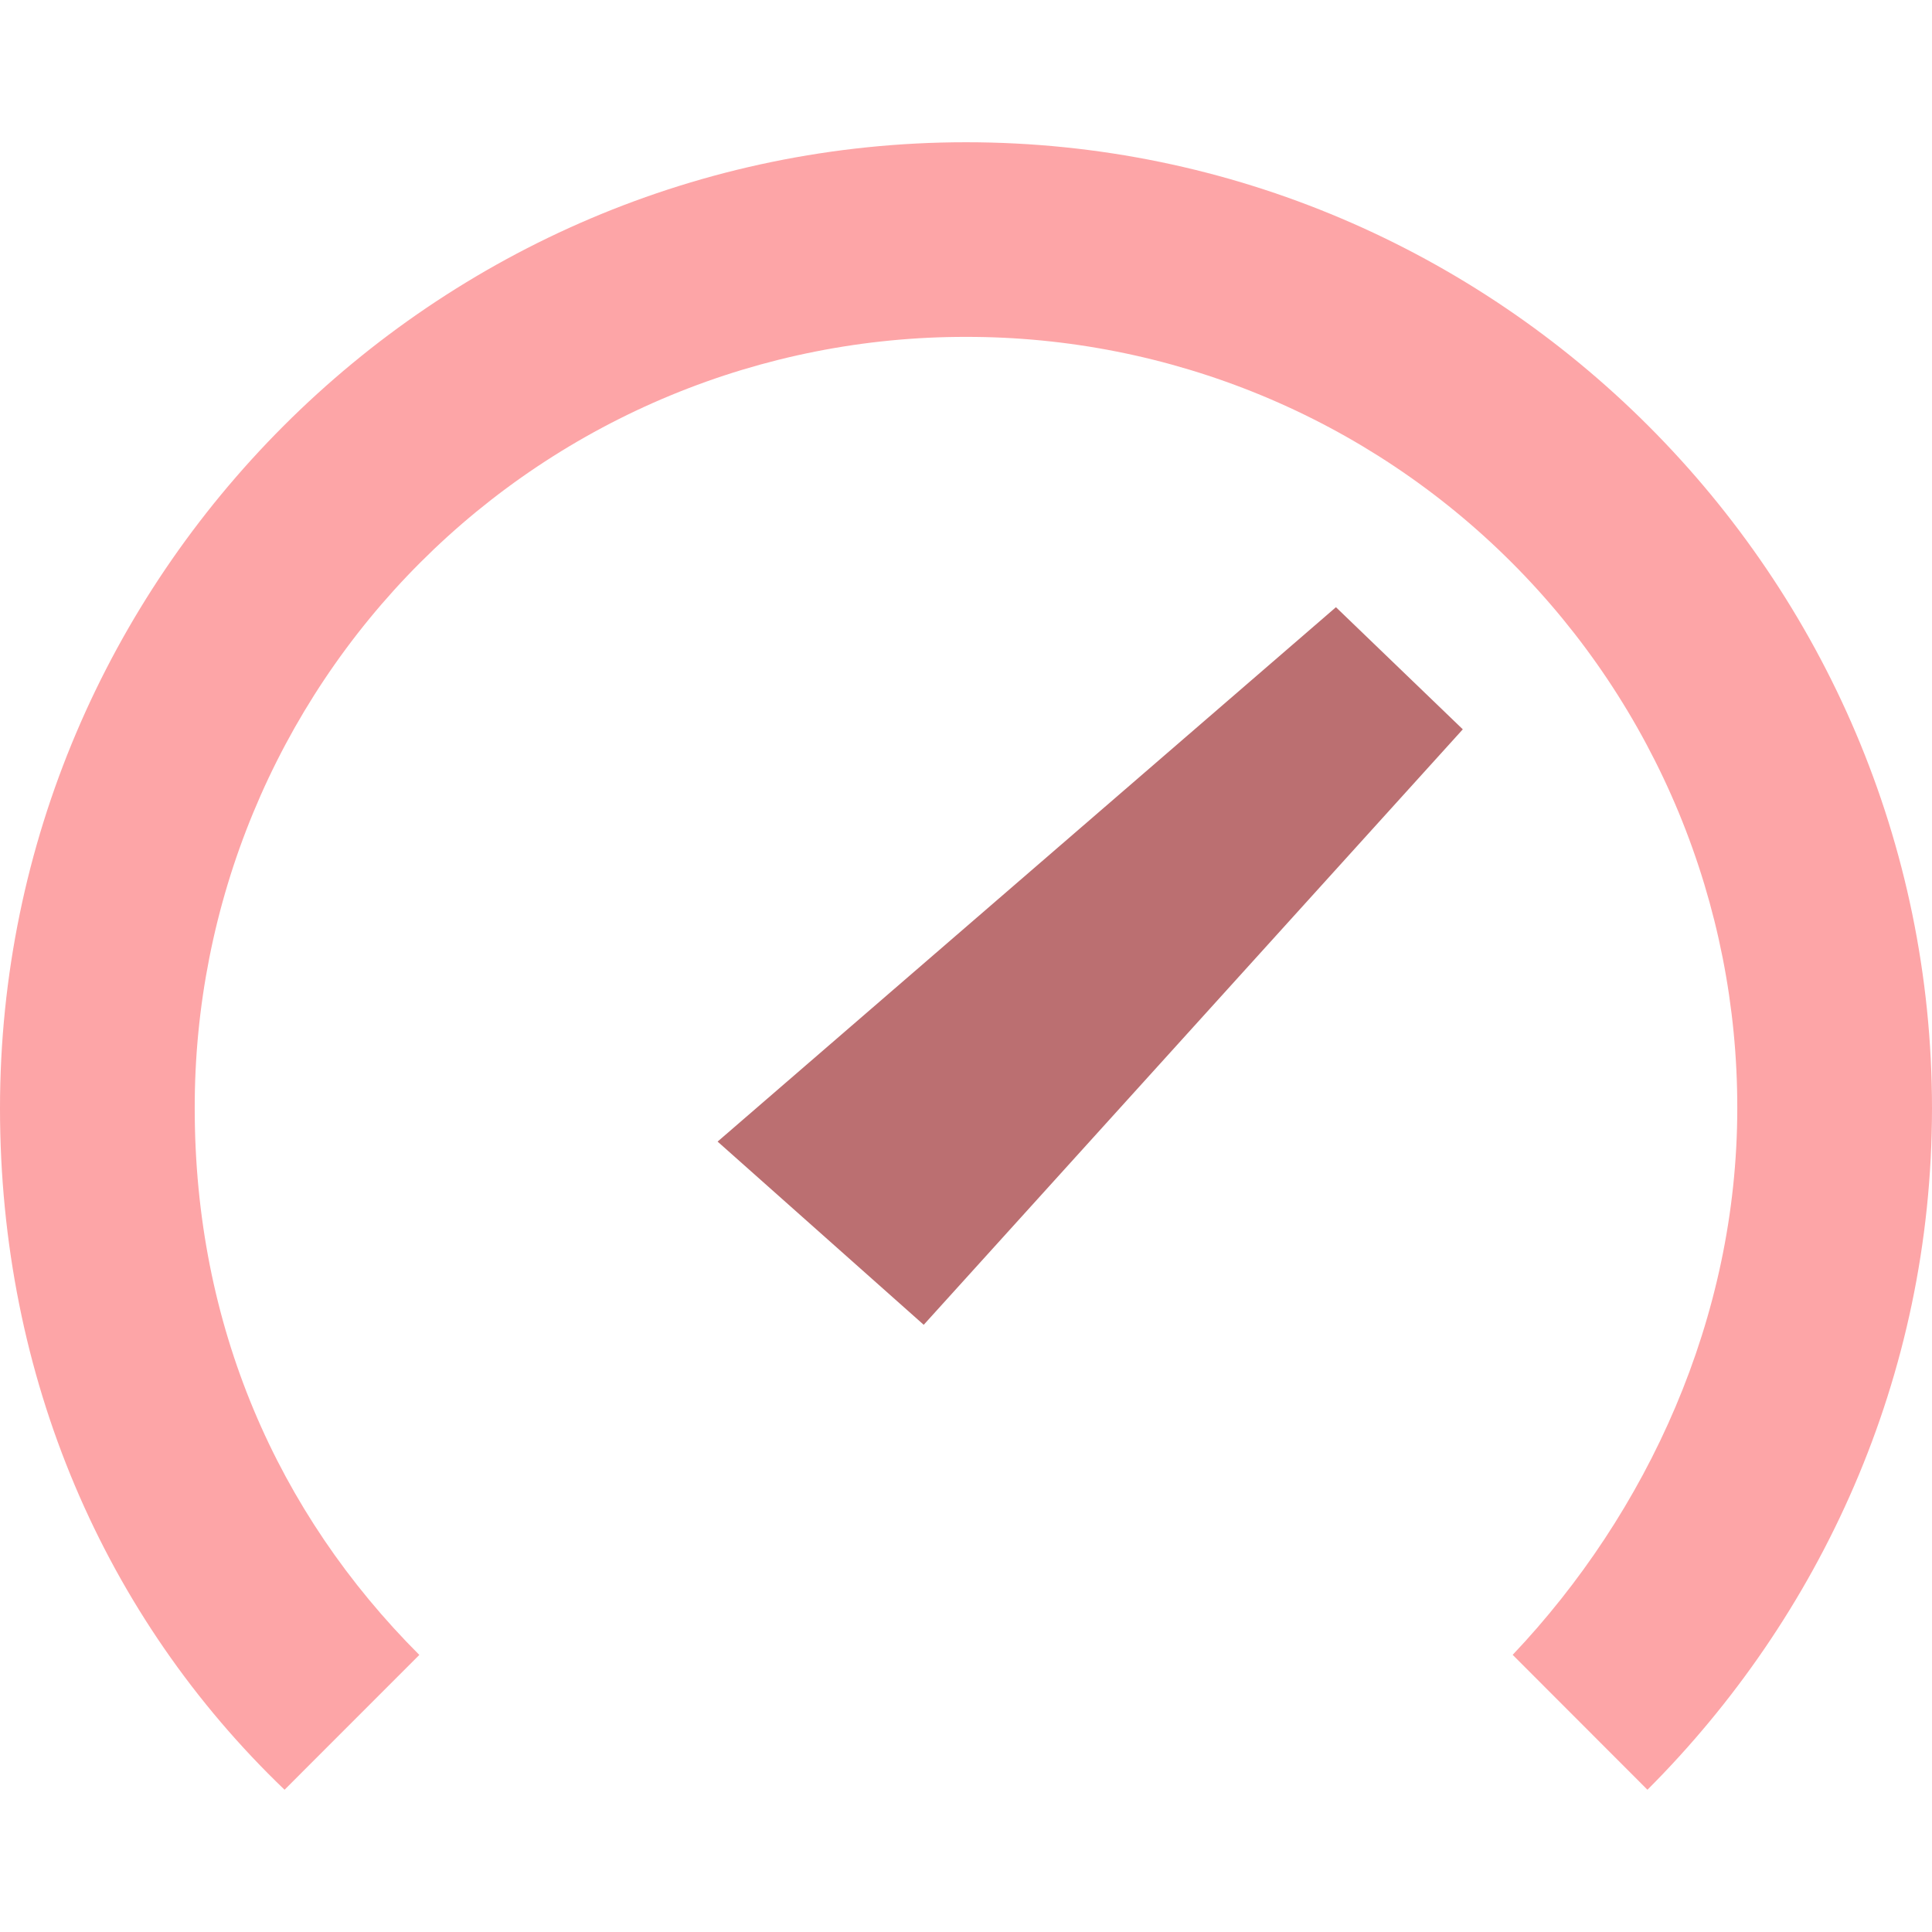
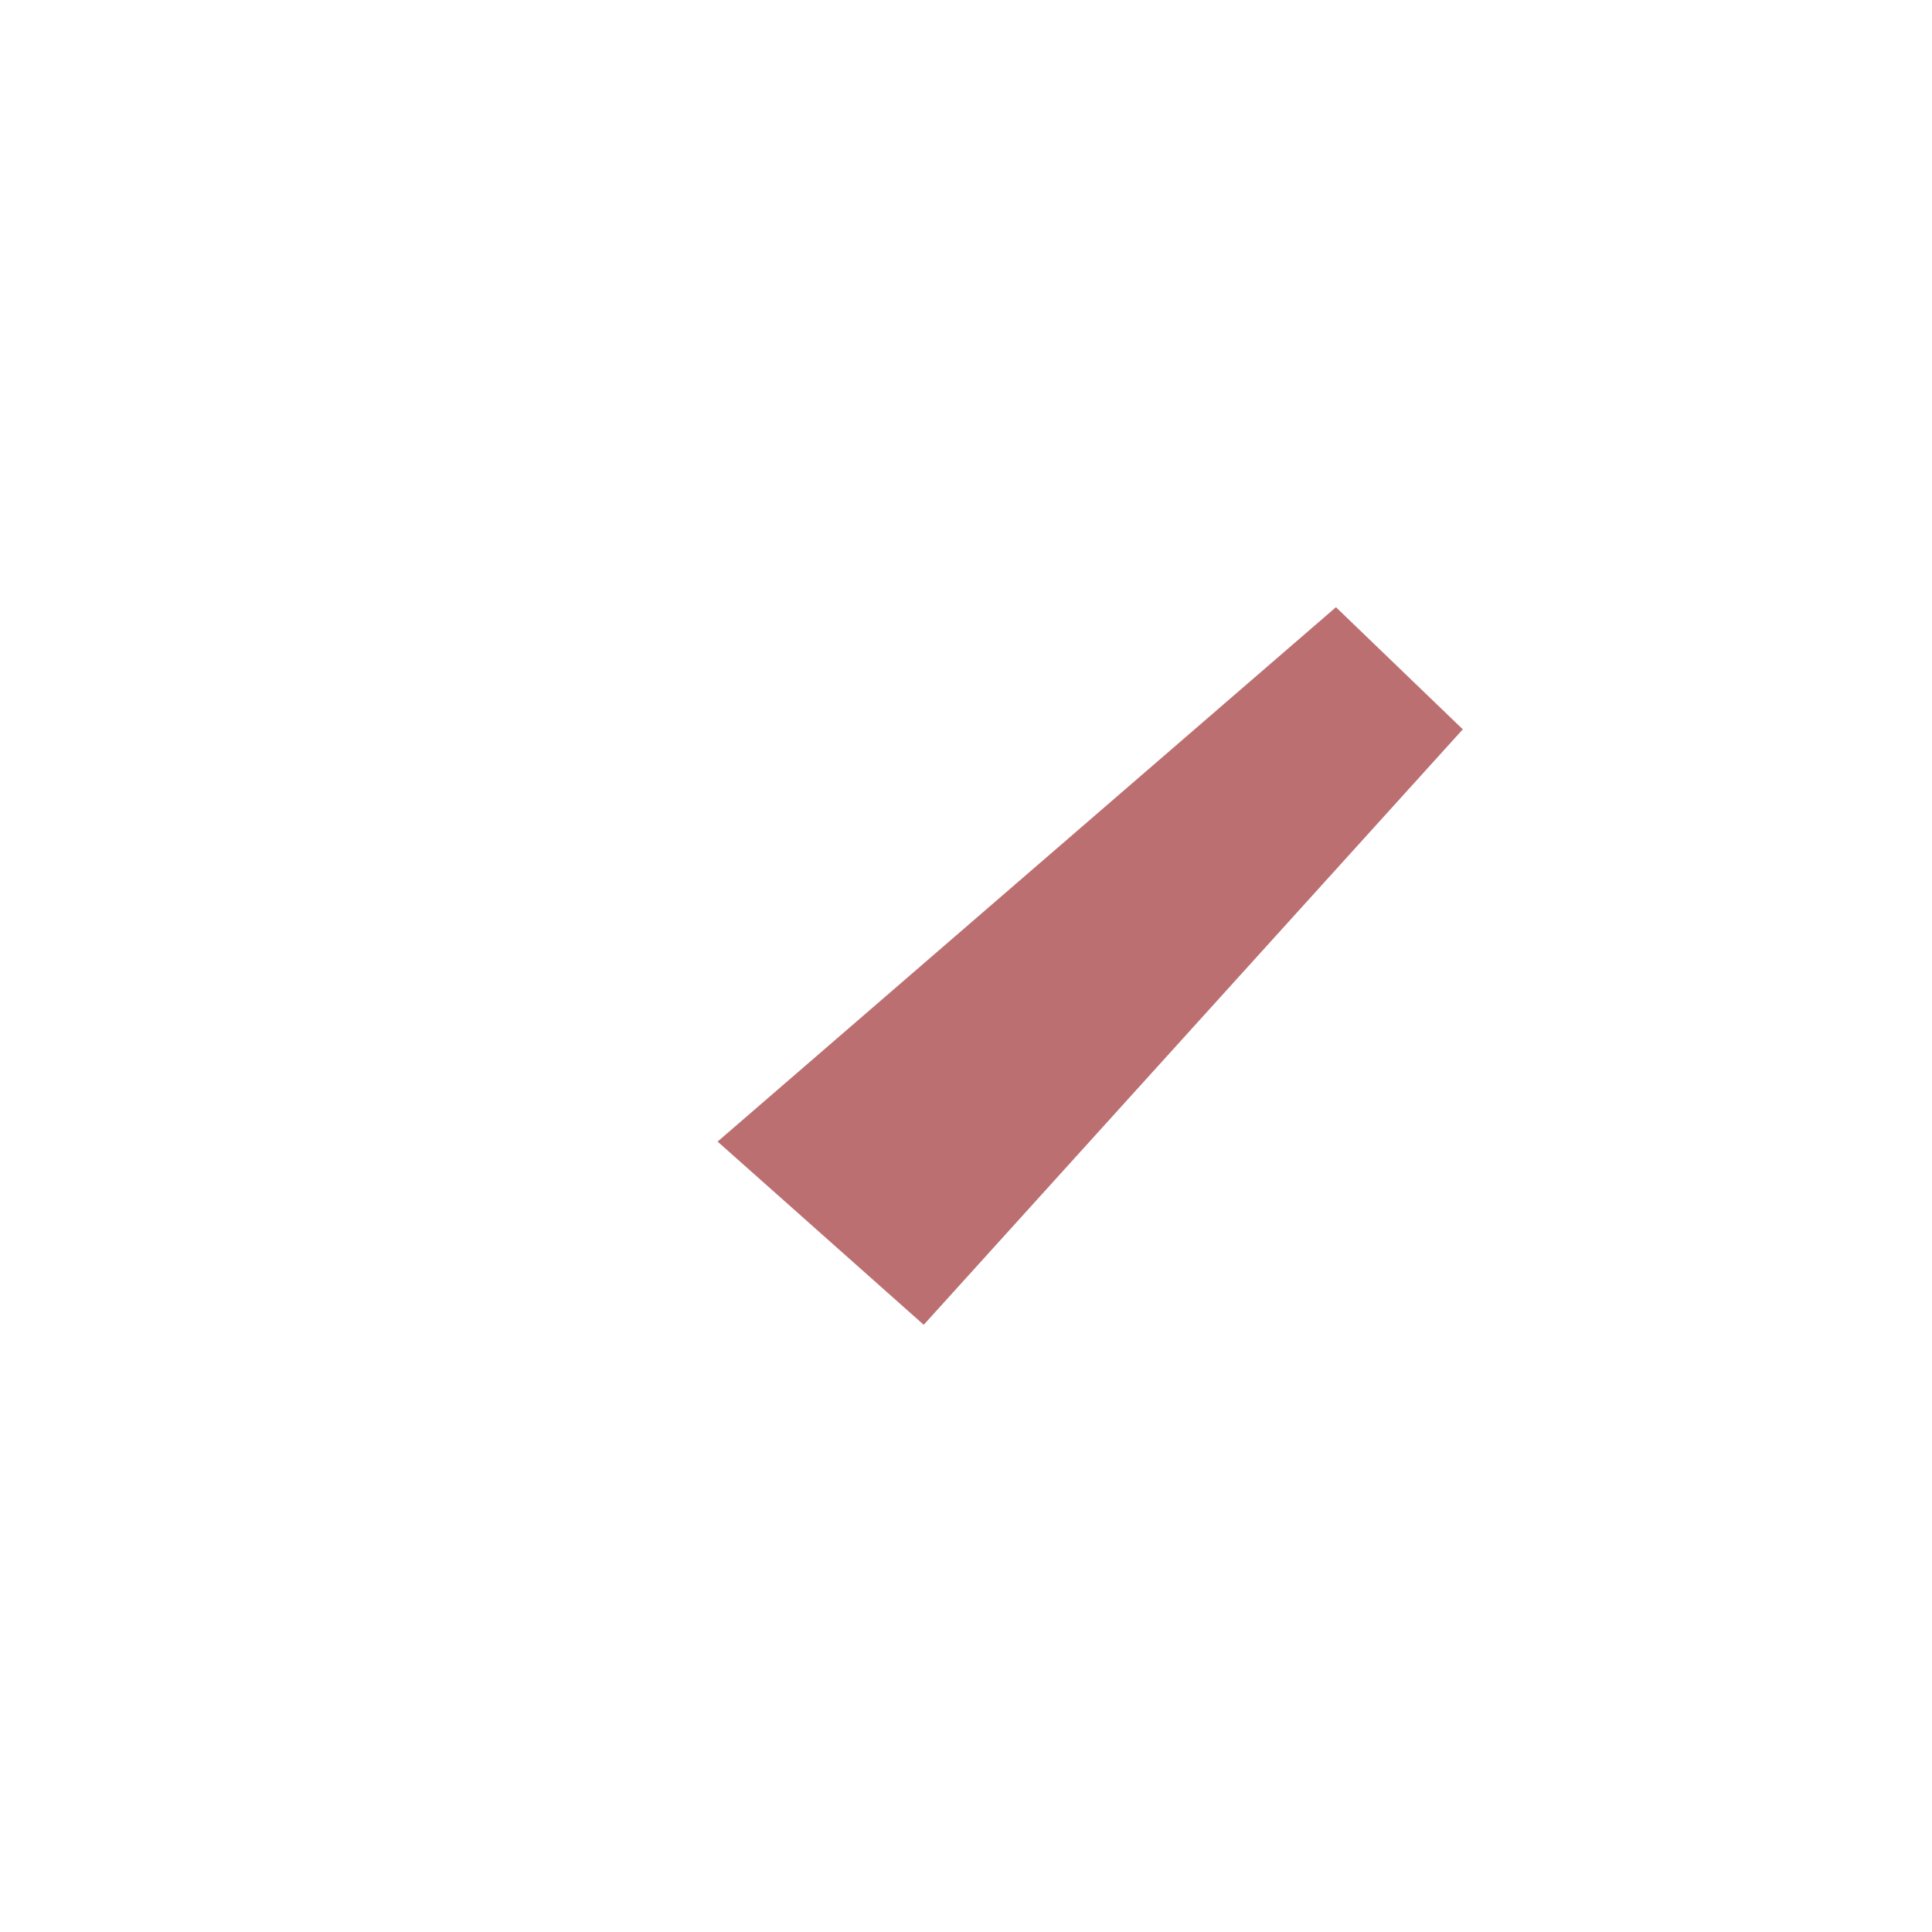
<svg xmlns="http://www.w3.org/2000/svg" width="70" height="70" viewBox="0 0 70 70" fill="none">
-   <path d="M33.915 47.209L27.945 40.968L47.752 23.605L51.281 27.402L33.915 47.209ZM59.69 64.846C65.931 58.605 70 49.922 70 40.154C70 20.892 54.265 5.154 35 5.154C15.735 5.154 0 20.892 0 40.154C0 49.925 3.797 58.605 10.31 64.846L15.193 59.961C10.039 54.807 7.055 48.023 7.055 40.157C7.05 36.485 7.768 32.848 9.171 29.455C10.573 26.062 12.631 22.979 15.227 20.382C17.823 17.785 20.906 15.727 24.299 14.324C27.692 12.921 31.328 12.201 35 12.206C38.671 12.201 42.307 12.921 45.7 14.323C49.093 15.726 52.175 17.784 54.771 20.38C57.367 22.976 59.425 26.058 60.828 29.451C62.23 32.844 62.95 36.48 62.945 40.151C62.945 47.749 59.69 54.804 54.807 59.958L59.69 64.846Z" fill="#FDA5A7" />
-   <path d="M26 41.362L33.468 48L53 26.425L48.404 22L26 41.362Z" fill="#BB6F71" />
+   <path d="M26 41.362L33.468 48L53 26.425L48.404 22L26 41.362" fill="#BB6F71" />
</svg>